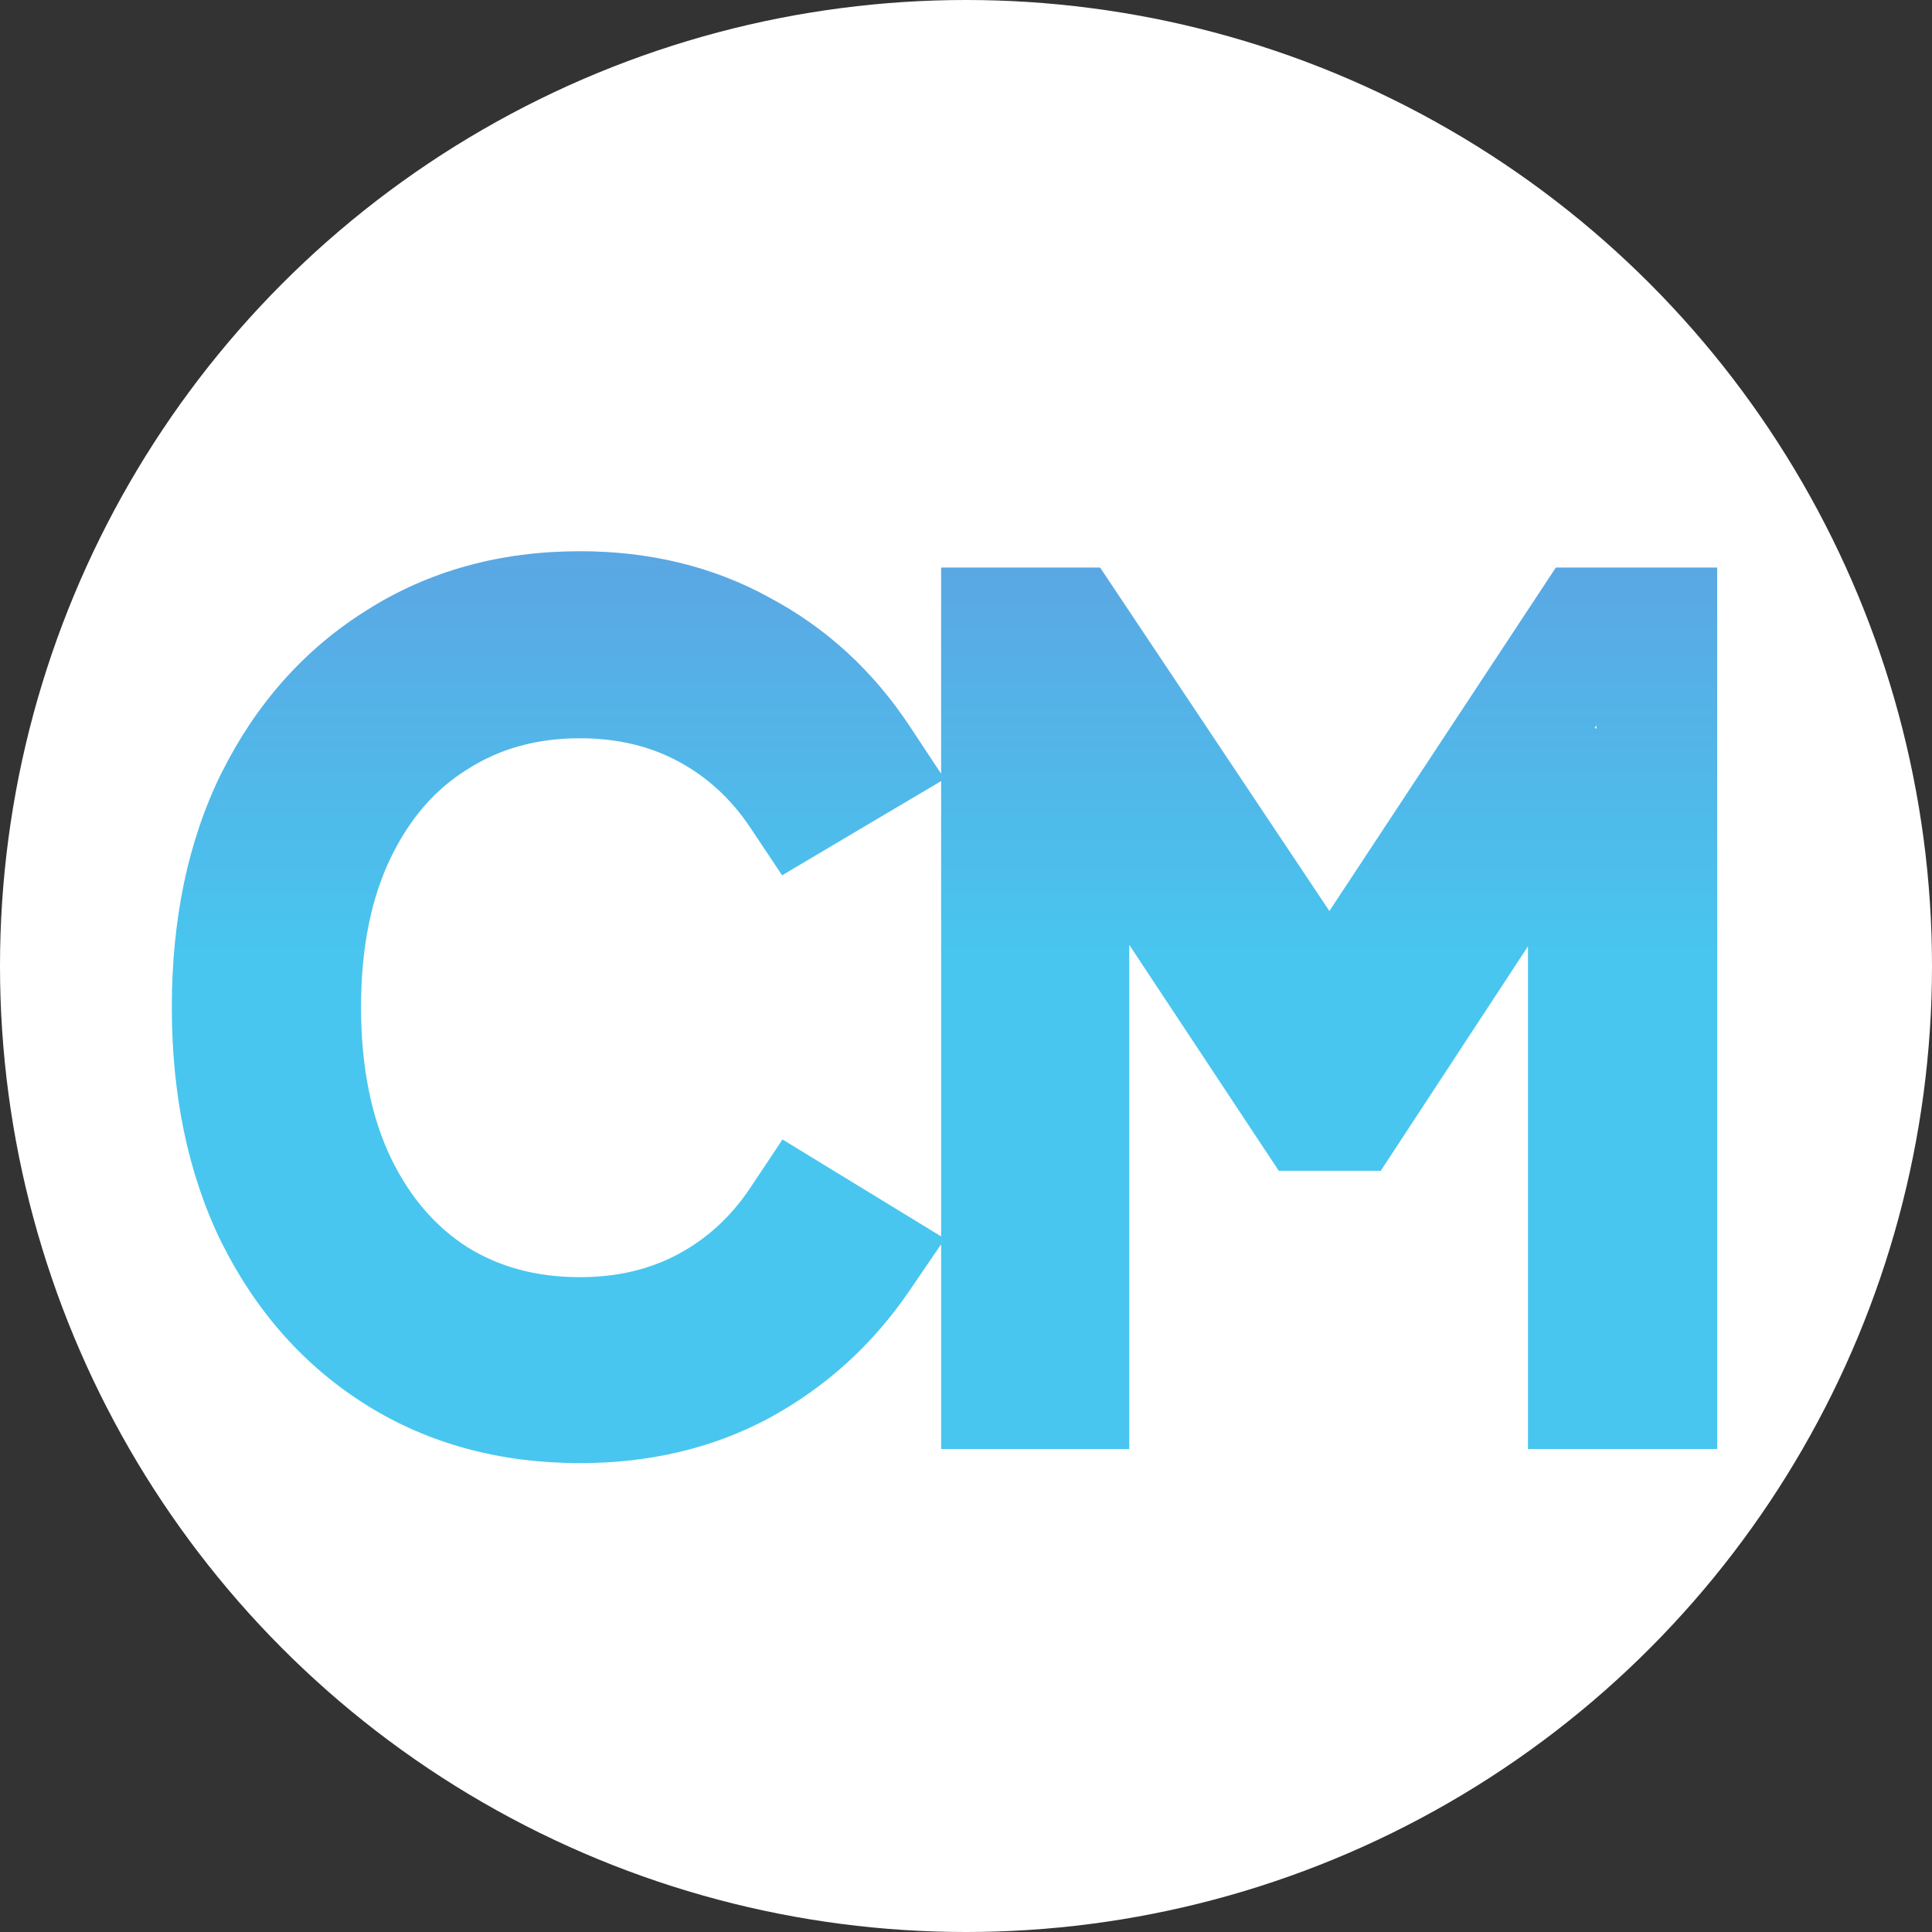
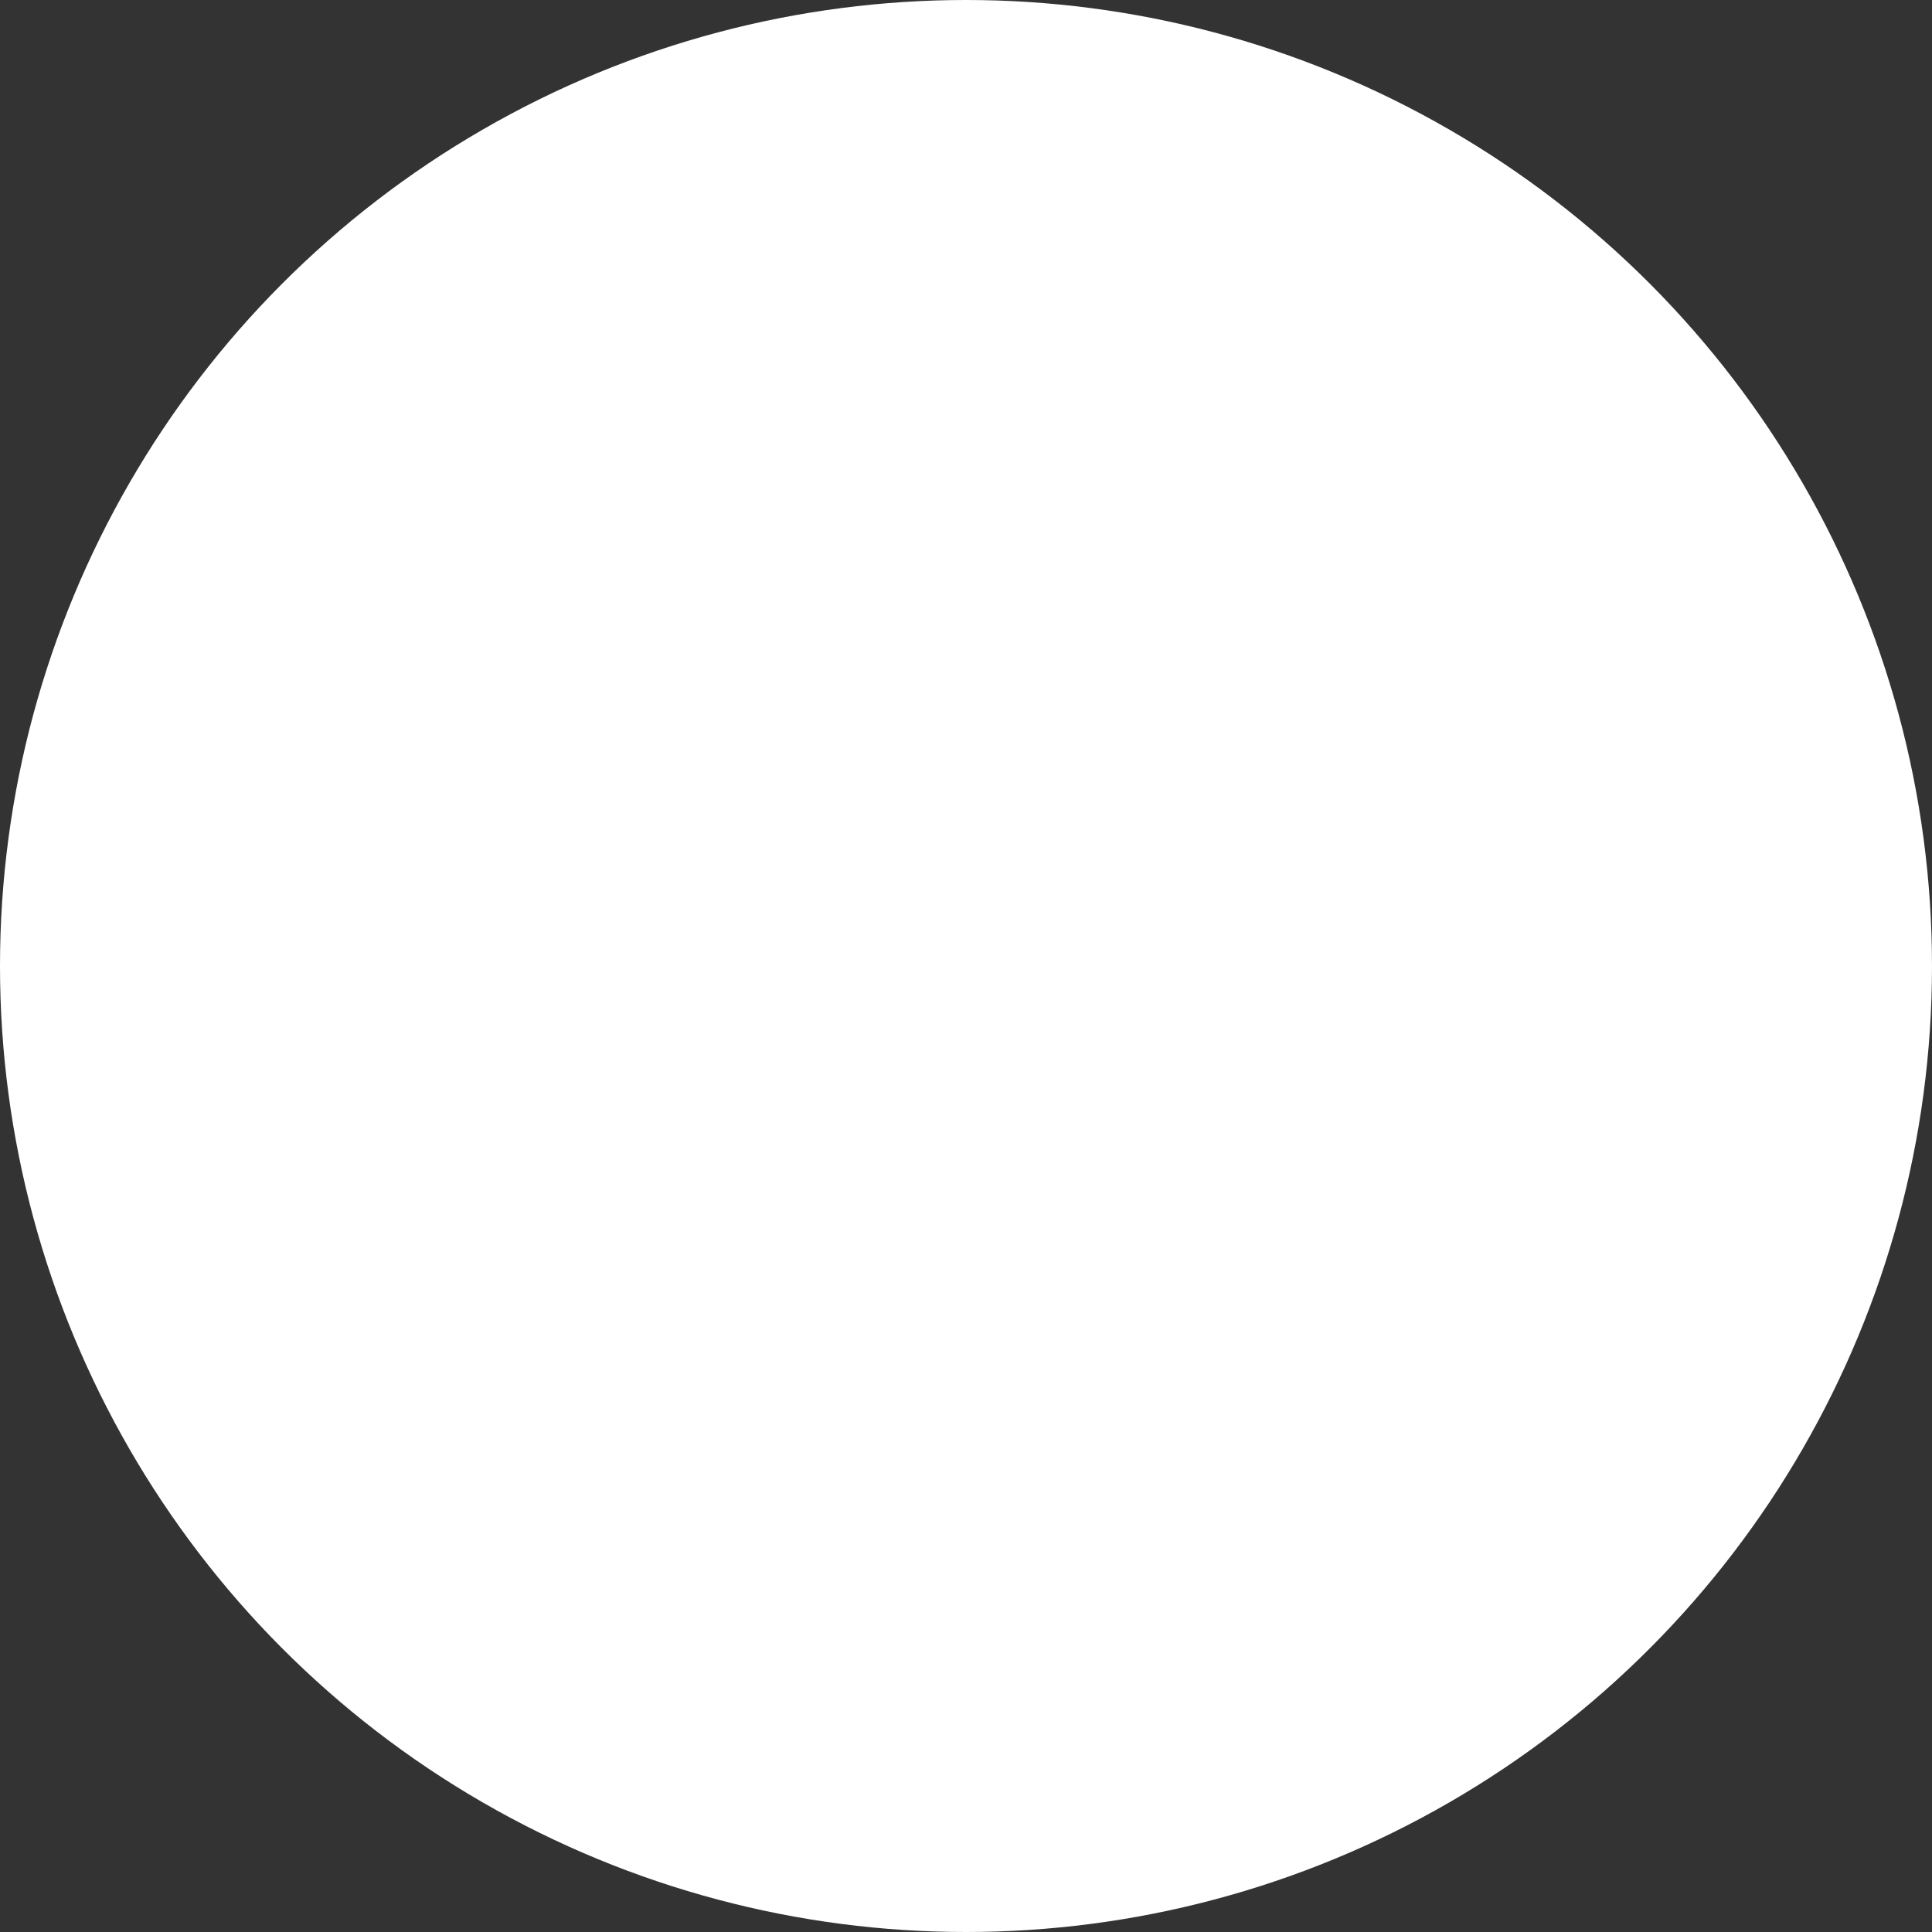
<svg xmlns="http://www.w3.org/2000/svg" width="32" height="32" viewBox="0 0 32 32" fill="none">
  <rect x="0" y="0" width="32" height="32" fill="#333333" stroke="none" />
  <circle cx="16" cy="16" r="16" fill="white" />
-   <path d="M6.6 22.424L6.07 23.272L6.07 23.272L6.6 22.424ZM4.566 20.138L3.667 20.576L3.672 20.585L4.566 20.138ZM4.566 13.244L3.672 12.797L3.669 12.801L4.566 13.244ZM6.6 10.958L7.13 11.806L7.138 11.801L6.6 10.958ZM12.27 10.778L11.786 11.653L11.793 11.657L11.802 11.662L12.27 10.778ZM14.232 12.578L14.742 13.438L15.646 12.903L15.066 12.026L14.232 12.578ZM13.26 13.154L12.428 13.709L12.954 14.498L13.77 14.014L13.26 13.154ZM11.712 11.732L12.186 10.851L12.186 10.851L11.712 11.732ZM7.212 11.894L7.739 12.744L7.75 12.737L7.212 11.894ZM5.574 13.766L6.474 14.203L6.474 14.203L5.574 13.766ZM5.574 19.616L4.672 20.047L4.674 20.053L5.574 19.616ZM7.212 21.506L6.674 22.349L6.685 22.356L7.212 21.506ZM11.712 21.65L12.186 22.53L12.186 22.53L11.712 21.65ZM13.26 20.228L13.781 19.375L12.961 18.873L12.428 19.673L13.26 20.228ZM14.232 20.822L15.058 21.386L15.651 20.517L14.754 19.969L14.232 20.822ZM12.27 22.604L12.744 23.485L12.749 23.482L12.27 22.604ZM9.606 23.234V22.234C8.63 22.234 7.817 22.005 7.13 21.576L6.6 22.424L6.07 23.272C7.111 23.923 8.302 24.234 9.606 24.234V23.234ZM6.6 22.424L7.13 21.576C6.434 21.141 5.877 20.524 5.46 19.691L4.566 20.138L3.672 20.585C4.239 21.72 5.038 22.627 6.07 23.272L6.6 22.424ZM4.566 20.138L5.465 19.7C5.064 18.877 4.846 17.881 4.846 16.682H3.846H2.846C2.846 18.123 3.108 19.431 3.667 20.576L4.566 20.138ZM3.846 16.682H4.846C4.846 15.483 5.064 14.494 5.463 13.687L4.566 13.244L3.669 12.801C3.108 13.938 2.846 15.241 2.846 16.682H3.846ZM4.566 13.244L5.46 13.691C5.877 12.858 6.434 12.241 7.13 11.806L6.6 10.958L6.07 10.11C5.038 10.755 4.239 11.662 3.672 12.797L4.566 13.244ZM6.6 10.958L7.138 11.801C7.824 11.363 8.635 11.13 9.606 11.13V10.13V9.13C8.297 9.13 7.104 9.449 6.062 10.115L6.6 10.958ZM9.606 10.13V11.13C10.453 11.13 11.171 11.312 11.786 11.653L12.27 10.778L12.755 9.903C11.809 9.38 10.751 9.13 9.606 9.13V10.13ZM12.27 10.778L11.802 11.662C12.439 12 12.97 12.483 13.398 13.13L14.232 12.578L15.066 12.026C14.462 11.113 13.685 10.396 12.739 9.895L12.27 10.778ZM14.232 12.578L13.722 11.718L12.75 12.294L13.26 13.154L13.77 14.014L14.742 13.438L14.232 12.578ZM13.26 13.154L14.092 12.599C13.597 11.856 12.96 11.268 12.186 10.851L11.712 11.732L11.238 12.613C11.712 12.868 12.107 13.228 12.428 13.709L13.26 13.154ZM11.712 11.732L12.186 10.851C11.402 10.429 10.534 10.228 9.606 10.228V11.228V12.228C10.238 12.228 10.774 12.363 11.238 12.613L11.712 11.732ZM9.606 11.228V10.228C8.533 10.228 7.545 10.495 6.674 11.051L7.212 11.894L7.75 12.737C8.271 12.405 8.879 12.228 9.606 12.228V11.228ZM7.212 11.894L6.685 11.044C5.811 11.587 5.144 12.362 4.674 13.329L5.574 13.766L6.474 14.203C6.796 13.538 7.221 13.065 7.739 12.744L7.212 11.894ZM5.574 13.766L4.674 13.329C4.198 14.31 3.98 15.439 3.98 16.682H4.98H5.98C5.98 15.669 6.158 14.854 6.474 14.203L5.574 13.766ZM4.98 16.682H3.98C3.98 17.926 4.198 19.058 4.672 20.047L5.574 19.616L6.476 19.184C6.158 18.518 5.98 17.694 5.98 16.682H4.98ZM5.574 19.616L4.674 20.053C5.143 21.018 5.807 21.796 6.674 22.349L7.212 21.506L7.75 20.663C7.225 20.328 6.797 19.846 6.474 19.179L5.574 19.616ZM7.212 21.506L6.685 22.356C7.554 22.895 8.539 23.154 9.606 23.154V22.154V21.154C8.873 21.154 8.262 20.98 7.739 20.656L7.212 21.506ZM9.606 22.154V23.154C10.534 23.154 11.402 22.953 12.186 22.53L11.712 21.65L11.238 20.77C10.774 21.019 10.238 21.154 9.606 21.154V22.154ZM11.712 21.65L12.186 22.53C12.96 22.114 13.597 21.526 14.092 20.783L13.26 20.228L12.428 19.673C12.107 20.154 11.712 20.514 11.238 20.77L11.712 21.65ZM13.26 20.228L12.739 21.081L13.71 21.675L14.232 20.822L14.754 19.969L13.781 19.375L13.26 20.228ZM14.232 20.822L13.406 20.258C12.978 20.886 12.442 21.371 11.791 21.726L12.27 22.604L12.749 23.482C13.682 22.973 14.454 22.27 15.058 21.386L14.232 20.822ZM12.27 22.604L11.796 21.724C11.179 22.056 10.457 22.234 9.606 22.234V23.234V24.234C10.747 24.234 11.801 23.992 12.744 23.485L12.27 22.604ZM16.588 23H15.588V24H16.588V23ZM16.588 10.4V9.4H15.588V10.4H16.588ZM17.686 10.4L18.518 9.845L18.221 9.4H17.686V10.4ZM22.024 16.898L21.192 17.453L22.859 17.448L22.024 16.898ZM26.308 10.4V9.4H25.77L25.473 9.85L26.308 10.4ZM27.442 10.4H28.442V9.4H27.442V10.4ZM27.442 23V24H28.442V23H27.442ZM26.308 23H25.308V24H26.308V23ZM26.308 12.326H27.308L25.472 11.778L26.308 12.326ZM22.33 18.392V19.392H22.87L23.166 18.94L22.33 18.392ZM21.718 18.392L20.884 18.944L21.181 19.392H21.718V18.392ZM17.704 12.326L18.538 11.774L16.704 12.326H17.704ZM17.704 23V24H18.704V23H17.704ZM16.588 23H17.588V10.4H16.588H15.588V23H16.588ZM16.588 10.4V11.4H17.686V10.4V9.4H16.588V10.4ZM17.686 10.4L16.855 10.955L21.192 17.453L22.024 16.898L22.856 16.343L18.518 9.845L17.686 10.4ZM22.024 16.898L22.859 17.448L27.143 10.95L26.308 10.4L25.473 9.85L21.189 16.348L22.024 16.898ZM26.308 10.4V11.4H27.442V10.4V9.4H26.308V10.4ZM27.442 10.4H26.442V23H27.442H28.442V10.4H27.442ZM27.442 23V22H26.308V23V24H27.442V23ZM26.308 23H27.308V12.326H26.308H25.308V23H26.308ZM26.308 12.326L25.472 11.778L21.494 17.844L22.33 18.392L23.166 18.94L27.144 12.874L26.308 12.326ZM22.33 18.392V17.392H21.718V18.392V19.392H22.33V18.392ZM21.718 18.392L22.552 17.84L18.538 11.774L17.704 12.326L16.87 12.878L20.884 18.944L21.718 18.392ZM17.704 12.326H16.704V23H17.704H18.704V12.326H17.704ZM17.704 23V22H16.588V23V24H17.704V23Z" fill="url(#paint0_linear_203_59)" />
  <defs>
    <linearGradient id="paint0_linear_203_59" x1="16" y1="2" x2="16" y2="16" gradientUnits="userSpaceOnUse">
      <stop stop-color="#6F86D6" />
      <stop offset="1" stop-color="#48C6EF" />
    </linearGradient>
  </defs>
</svg>